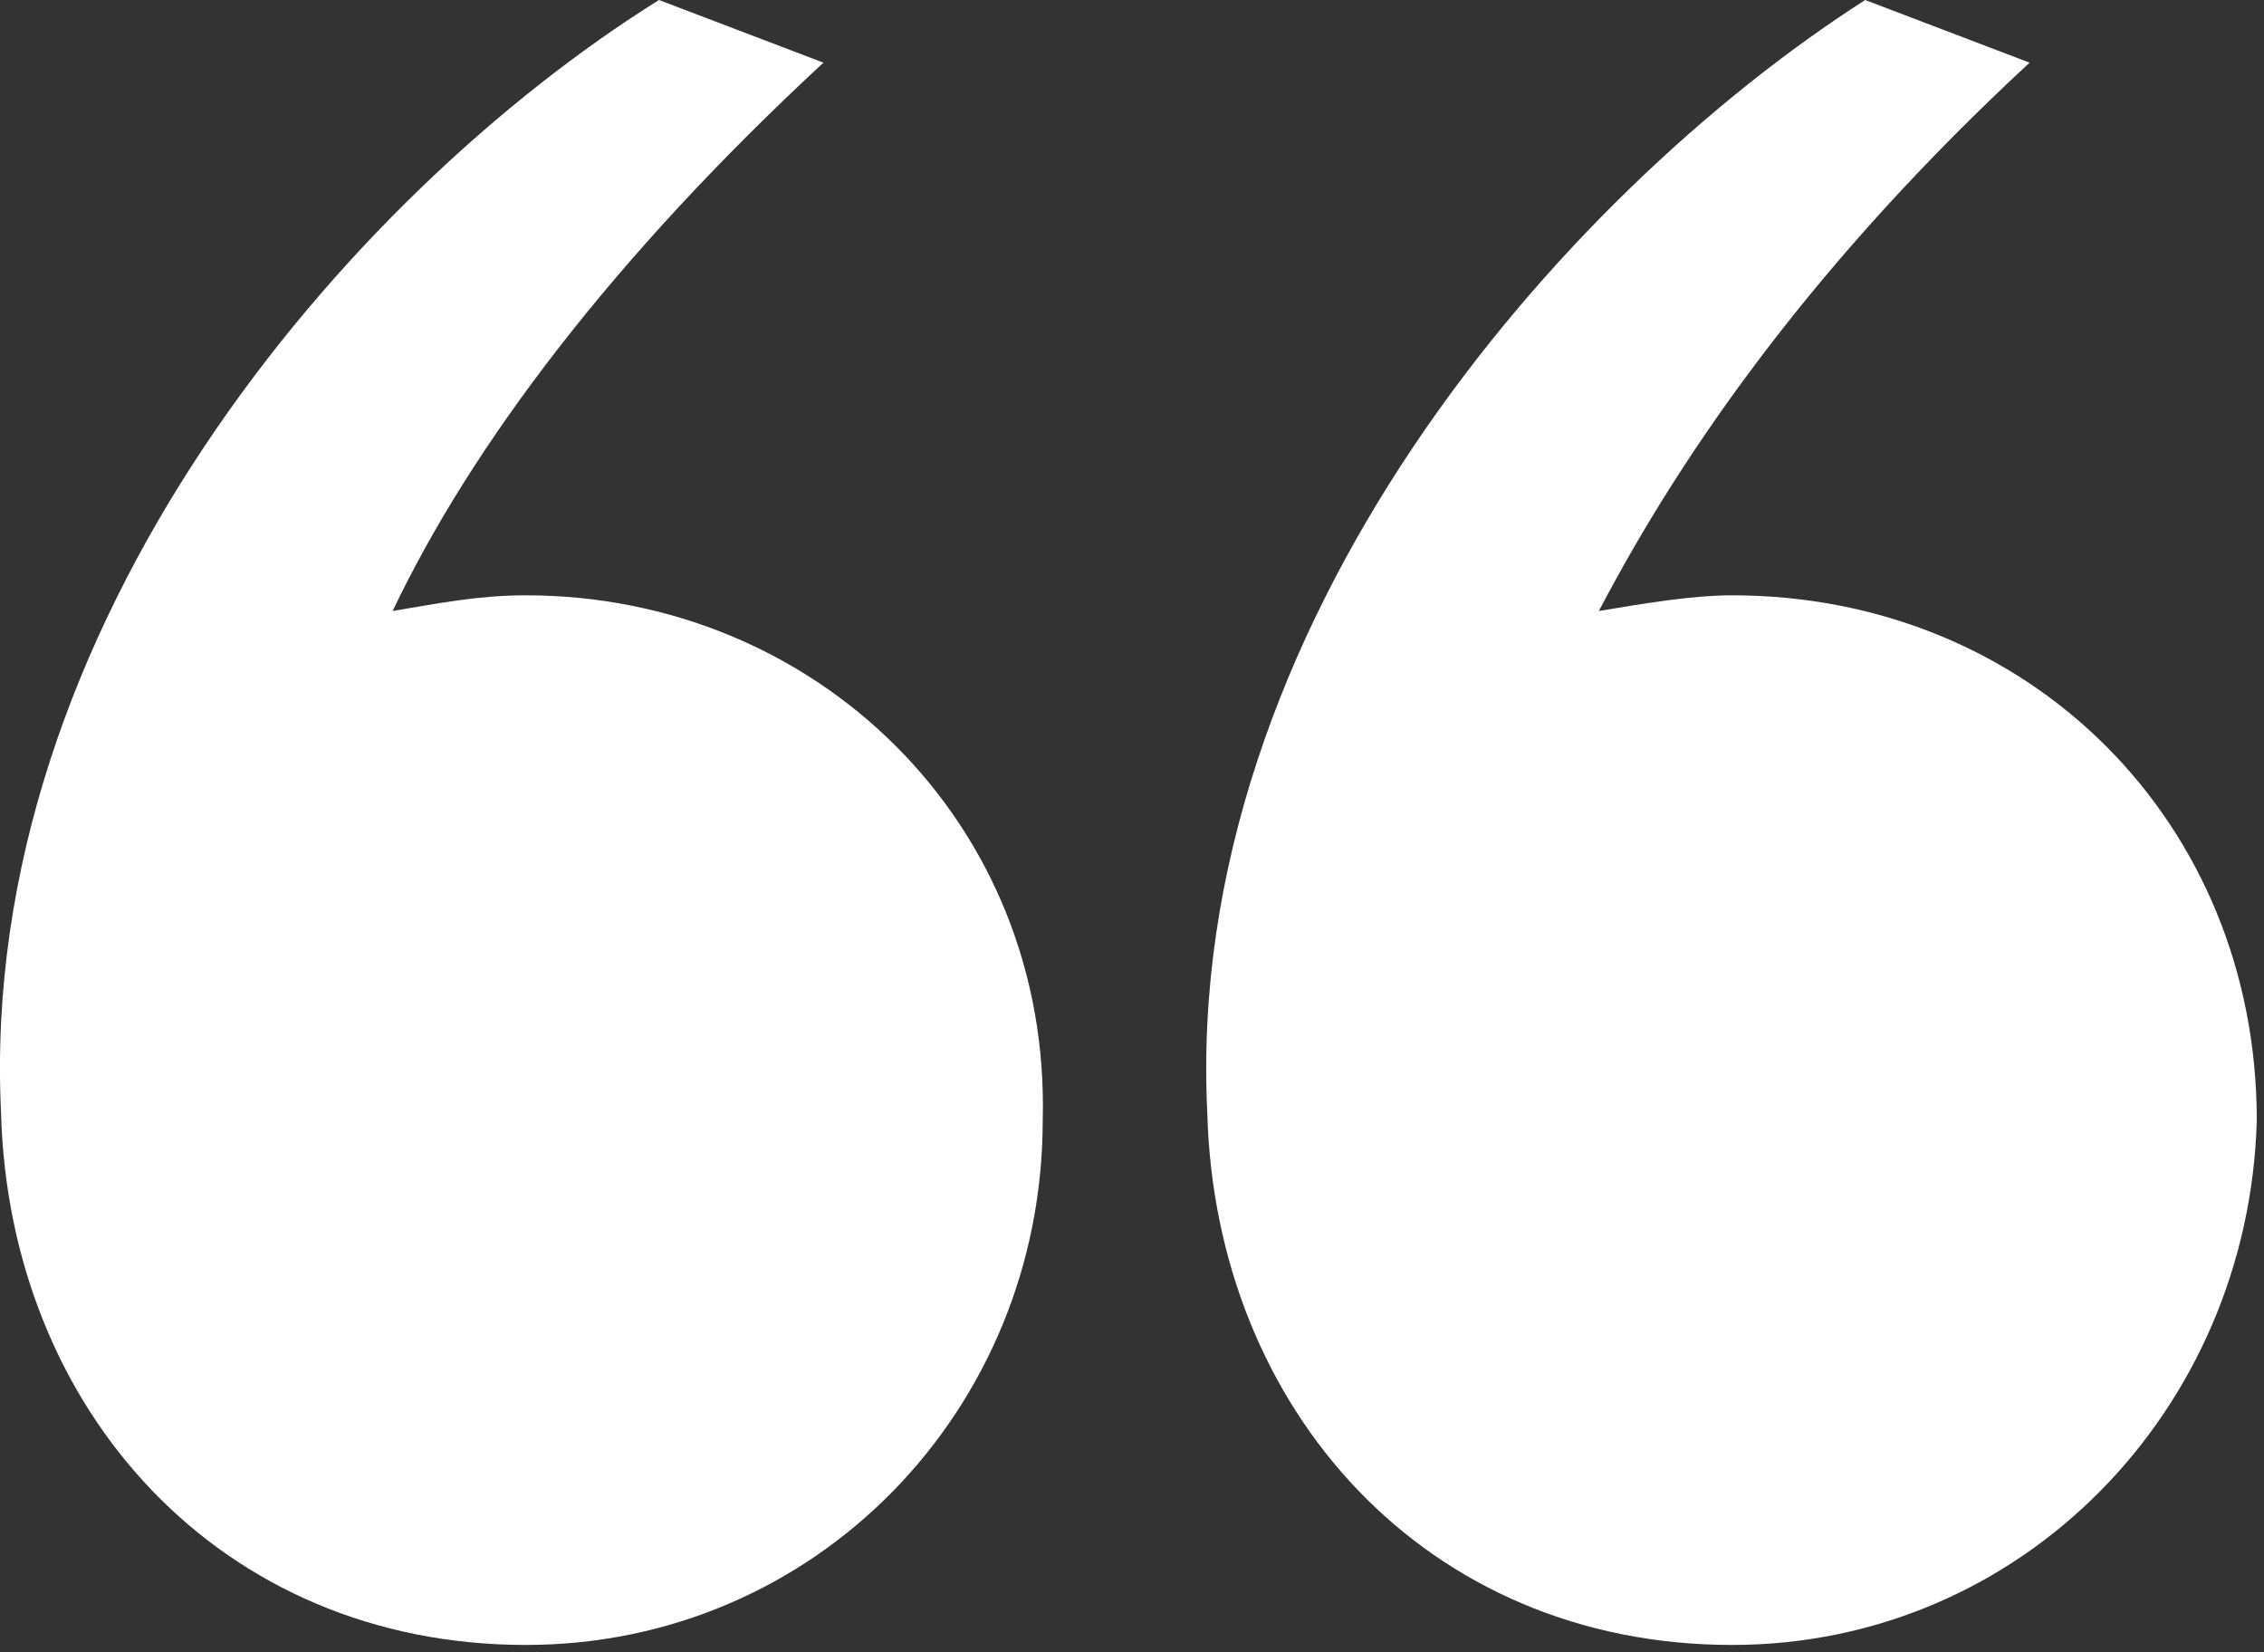
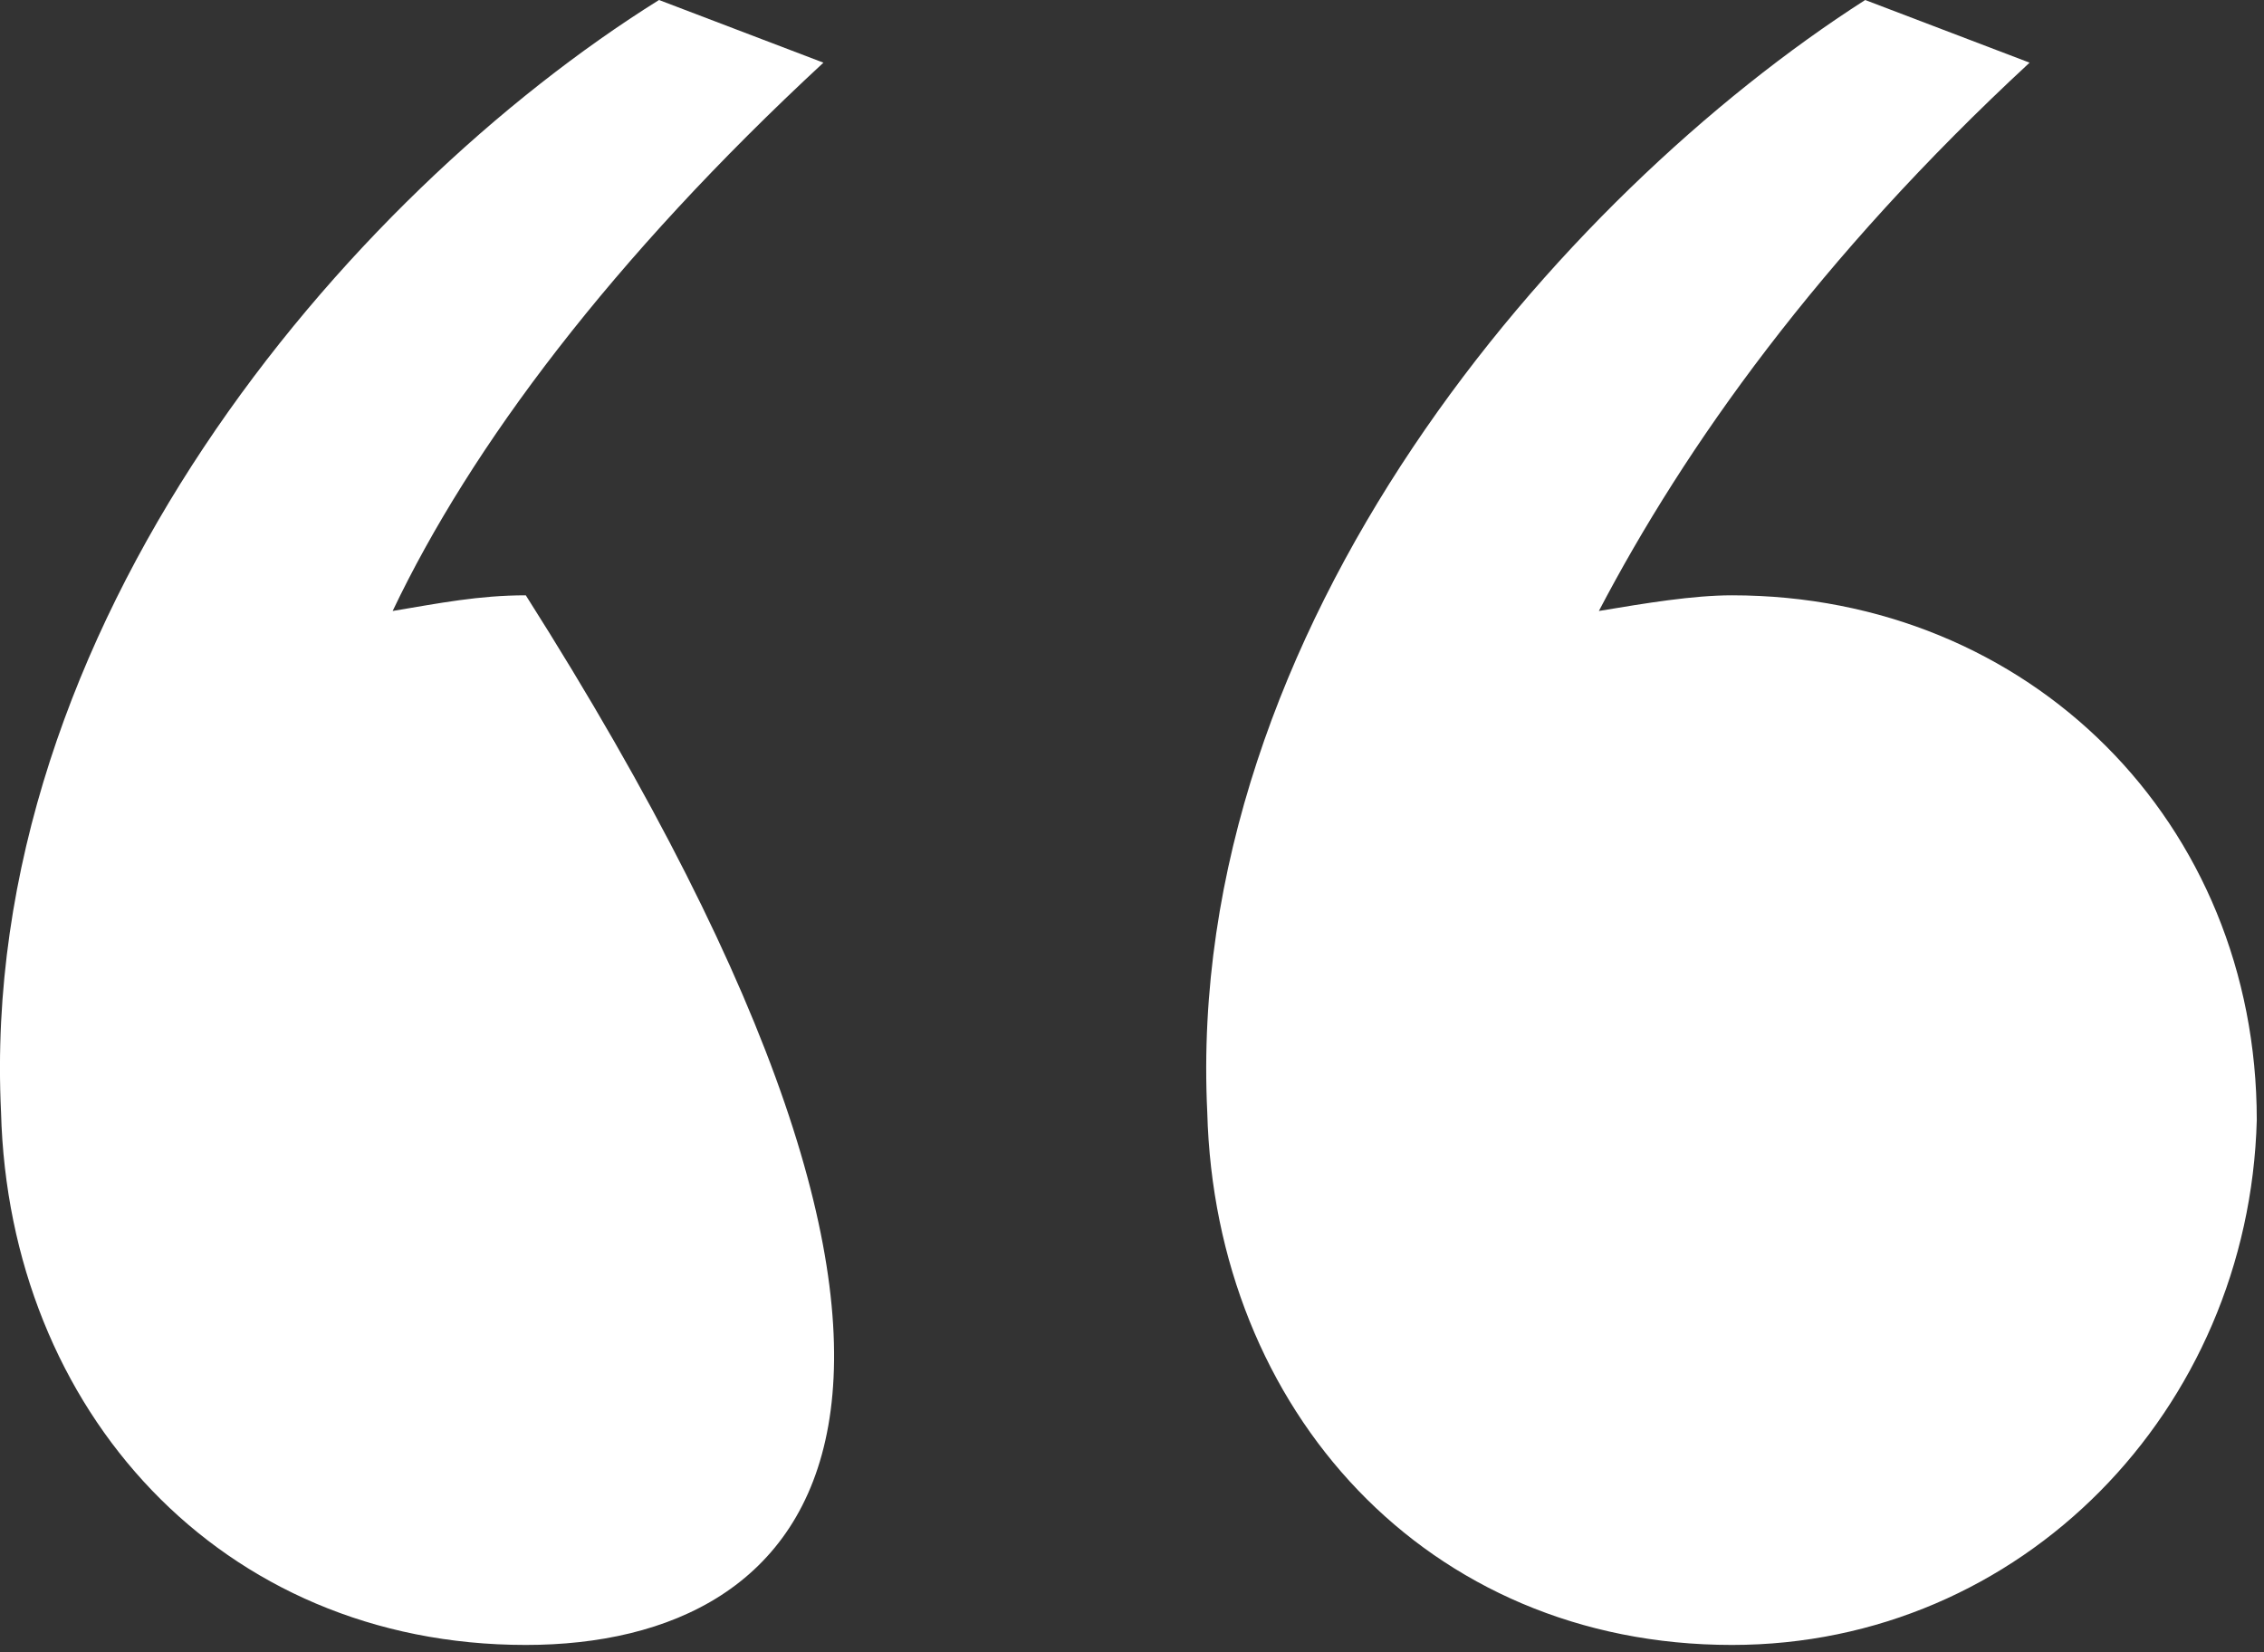
<svg xmlns="http://www.w3.org/2000/svg" width="37" height="27" viewBox="0 0 37 27" fill="none">
  <rect x="0" y="0" width="37" height="27" fill="#333333" stroke="none" />
-   <path d="M30.482 0L33.169 1.024C29.713 4.224 27.538 7.296 26.13 9.984C26.898 9.856 27.666 9.728 28.305 9.728C33.169 9.728 36.882 13.44 36.882 18.304C36.754 23.04 33.041 26.88 28.305 26.88C23.314 26.88 19.858 23.04 19.73 18.176C19.346 10.24 25.489 3.2 30.482 0ZM10.77 0L13.457 1.024C10.002 4.224 7.697 7.296 6.417 9.984C7.185 9.856 7.825 9.728 8.593 9.728C13.329 9.728 17.169 13.44 17.041 18.304C17.041 23.04 13.329 26.88 8.593 26.88C3.601 26.88 0.145 23.04 0.017 18.176C-0.367 10.24 5.649 3.2 10.77 0Z" fill="white" />
+   <path d="M30.482 0L33.169 1.024C29.713 4.224 27.538 7.296 26.13 9.984C26.898 9.856 27.666 9.728 28.305 9.728C33.169 9.728 36.882 13.44 36.882 18.304C36.754 23.04 33.041 26.88 28.305 26.88C23.314 26.88 19.858 23.04 19.73 18.176C19.346 10.24 25.489 3.2 30.482 0ZM10.77 0L13.457 1.024C10.002 4.224 7.697 7.296 6.417 9.984C7.185 9.856 7.825 9.728 8.593 9.728C17.041 23.04 13.329 26.88 8.593 26.88C3.601 26.88 0.145 23.04 0.017 18.176C-0.367 10.24 5.649 3.2 10.77 0Z" fill="white" />
</svg>